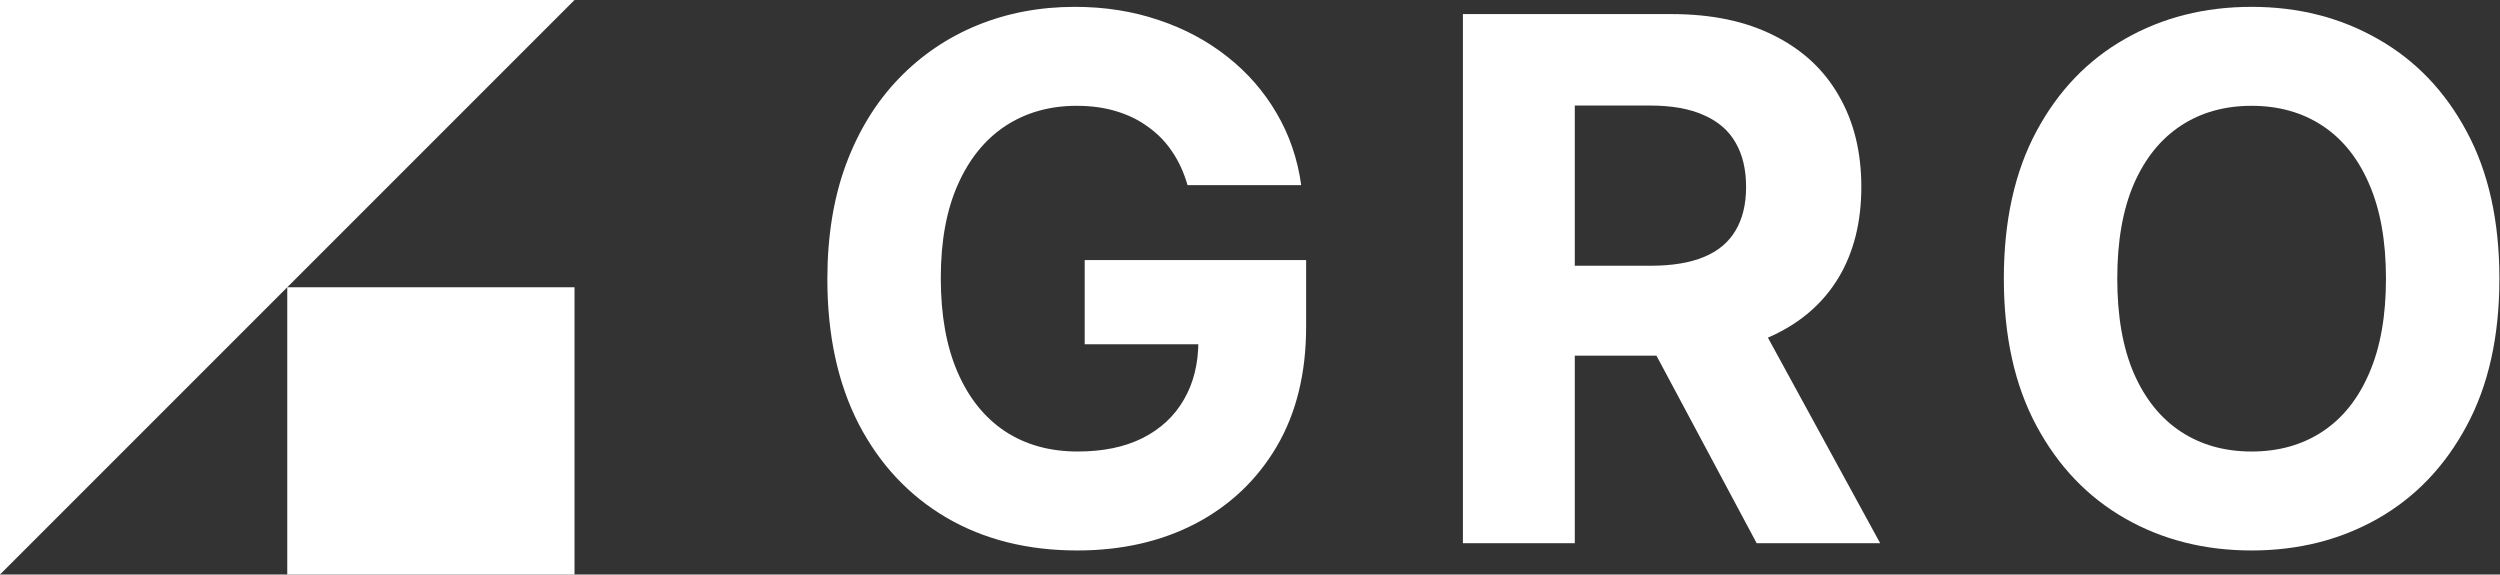
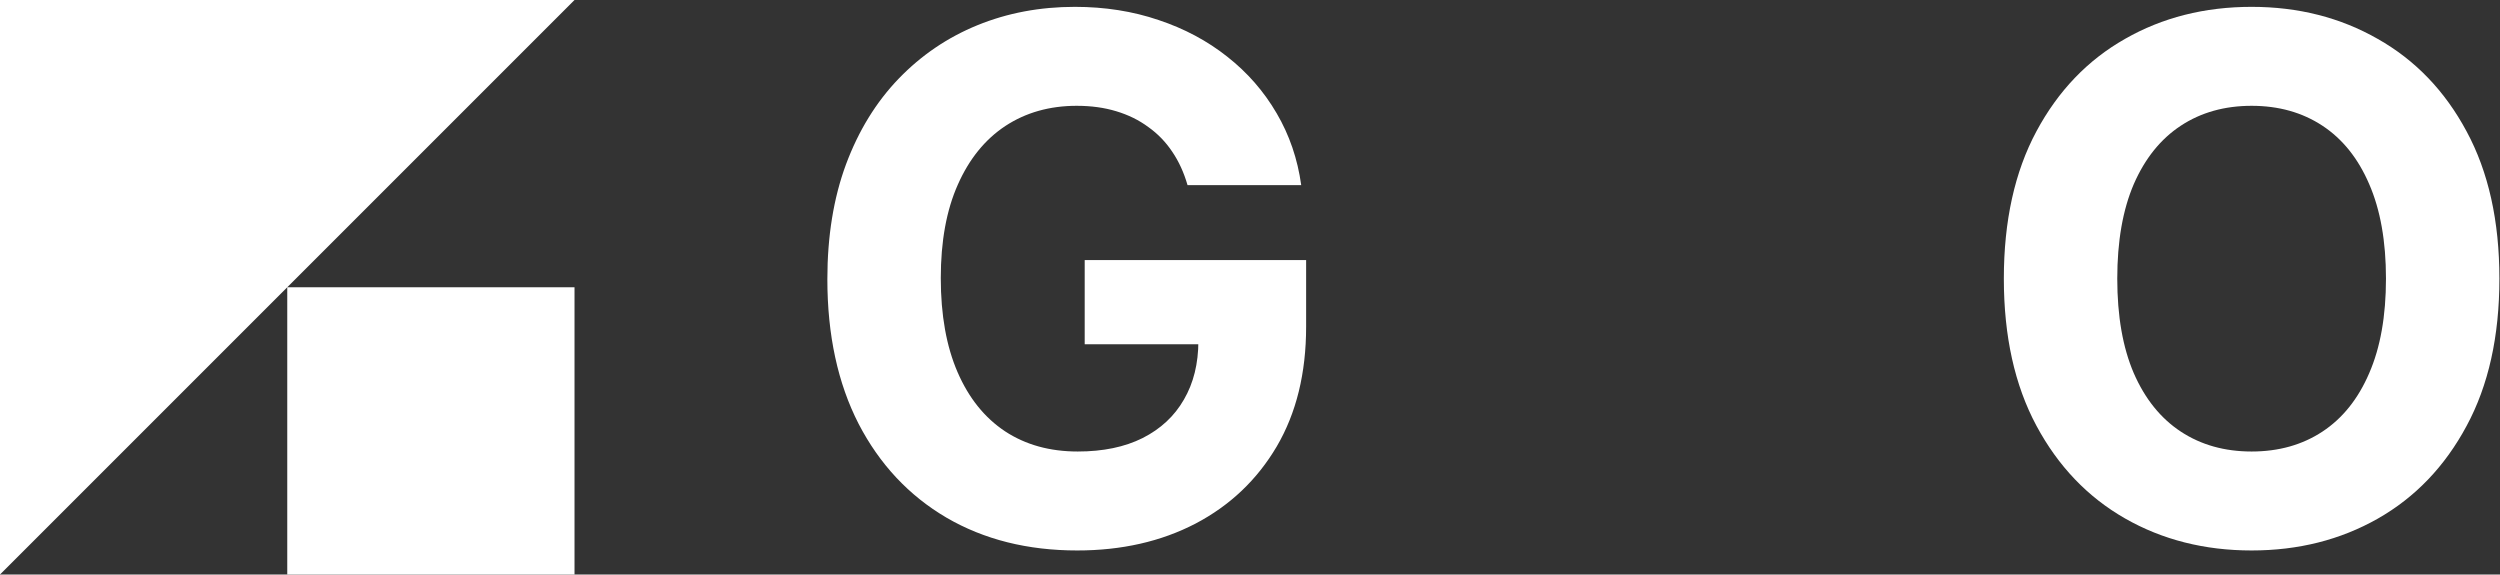
<svg xmlns="http://www.w3.org/2000/svg" width="879" height="202" viewBox="0 0 879 202" fill="none">
  <rect x="0" y="0" width="879" height="202" fill="#333333" stroke="none" />
-   <path d="M0 202V0H202L101 101H202V202H101V101L0 202Z" fill="white" />
+   <path d="M0 202V0H202L101 101H202V202H101V101L0 202" fill="white" />
  <path d="M417.536 65.091C416.264 60.67 414.477 56.764 412.176 53.372C409.874 49.92 407.058 47.013 403.727 44.651C400.457 42.229 396.702 40.382 392.463 39.11C388.284 37.838 383.651 37.202 378.564 37.202C369.055 37.202 360.698 39.564 353.491 44.288C346.345 49.012 340.773 55.886 336.776 64.909C332.779 73.873 330.78 84.834 330.78 97.795C330.78 110.755 332.748 121.777 336.685 130.862C340.621 139.946 346.193 146.88 353.4 151.665C360.607 156.389 369.116 158.751 378.927 158.751C387.83 158.751 395.43 157.176 401.729 154.027C408.088 150.817 412.933 146.305 416.264 140.491C419.655 134.677 421.351 127.803 421.351 119.87L429.345 121.051H381.38V91.436H459.233V114.873C459.233 131.225 455.781 145.275 448.877 157.025C441.972 168.713 432.464 177.737 420.352 184.096C408.239 190.394 394.37 193.544 378.745 193.544C361.303 193.544 345.981 189.698 332.779 182.007C319.576 174.255 309.28 163.262 301.892 149.03C294.564 134.738 290.9 117.78 290.9 98.158C290.9 83.078 293.08 69.633 297.44 57.824C301.862 45.953 308.039 35.9 315.973 27.663C323.906 19.427 333.142 13.159 343.68 8.859C354.218 4.559 365.634 2.409 377.928 2.409C388.466 2.409 398.277 3.953 407.361 7.042C416.445 10.07 424.5 14.37 431.525 19.942C438.611 25.514 444.395 32.145 448.877 39.837C453.358 47.467 456.235 55.886 457.507 65.091H417.536Z" fill="white" />
-   <path d="M514.361 191V4.953H587.763C601.813 4.953 613.804 7.466 623.737 12.493C633.729 17.459 641.33 24.514 646.538 33.659C651.807 42.743 654.442 53.433 654.442 65.727C654.442 78.082 651.777 88.71 646.447 97.613C641.118 106.455 633.396 113.238 623.282 117.962C613.229 122.686 601.056 125.048 586.763 125.048H537.617V93.434H580.404C587.914 93.434 594.152 92.405 599.118 90.346C604.084 88.286 607.778 85.198 610.201 81.079C612.684 76.961 613.925 71.844 613.925 65.727C613.925 59.55 612.684 54.341 610.201 50.102C607.778 45.862 604.054 42.653 599.027 40.472C594.061 38.232 587.793 37.111 580.223 37.111H553.696V191H514.361ZM614.834 106.334L661.073 191H617.65L572.41 106.334H614.834Z" fill="white" />
  <path d="M878.789 97.976C878.789 118.265 874.943 135.525 867.251 149.757C859.621 163.989 849.204 174.86 836.001 182.37C822.859 189.819 808.082 193.544 791.67 193.544C775.136 193.544 760.298 189.789 747.156 182.279C734.014 174.769 723.628 163.898 715.997 149.666C708.366 135.434 704.551 118.204 704.551 97.976C704.551 77.688 708.366 60.428 715.997 46.196C723.628 31.963 734.014 21.123 747.156 13.674C760.298 6.164 775.136 2.409 791.67 2.409C808.082 2.409 822.859 6.164 836.001 13.674C849.204 21.123 859.621 31.963 867.251 46.196C874.943 60.428 878.789 77.688 878.789 97.976ZM838.908 97.976C838.908 84.834 836.94 73.751 833.003 64.728C829.127 55.704 823.647 48.86 816.561 44.197C809.475 39.534 801.178 37.202 791.67 37.202C782.161 37.202 773.864 39.534 766.779 44.197C759.693 48.86 754.182 55.704 750.245 64.728C746.369 73.751 744.431 84.834 744.431 97.976C744.431 111.118 746.369 122.201 750.245 131.225C754.182 140.249 759.693 147.092 766.779 151.756C773.864 156.419 782.161 158.751 791.67 158.751C801.178 158.751 809.475 156.419 816.561 151.756C823.647 147.092 829.127 140.249 833.003 131.225C836.94 122.201 838.908 111.118 838.908 97.976Z" fill="white" />
</svg>